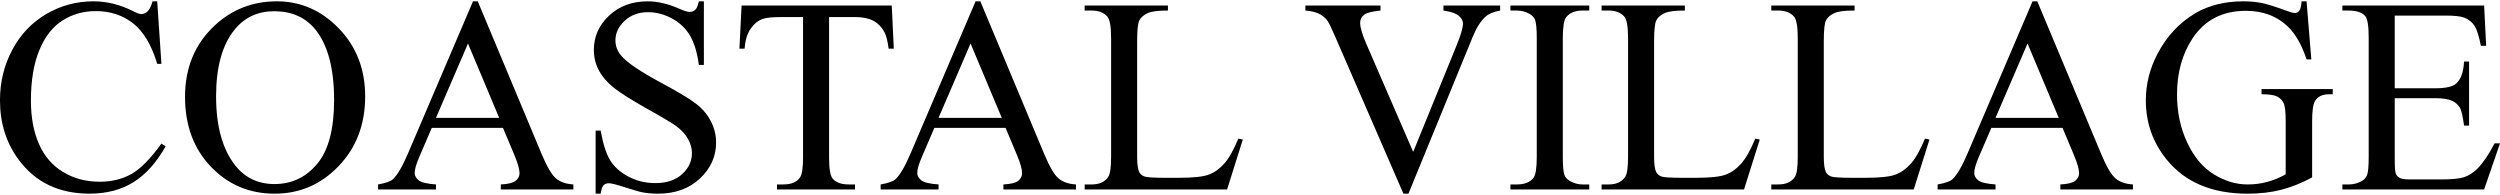
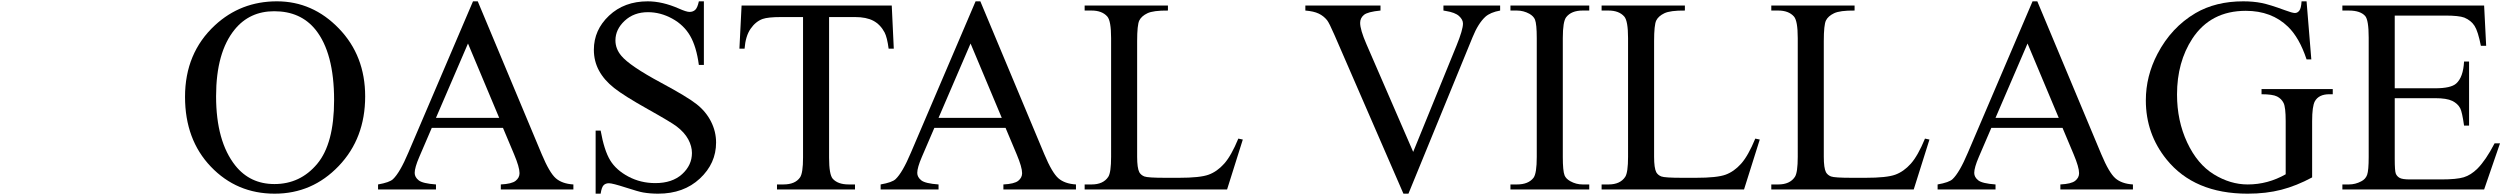
<svg xmlns="http://www.w3.org/2000/svg" id="logos" viewBox="0 0 500 39">
-   <path d="M31.443.265l.841,12.507h-.841c-1.122-3.744-2.722-6.439-4.802-8.085-2.08-1.646-4.576-2.469-7.488-2.469-2.442,0-4.649.619-6.62,1.858-1.971,1.239-3.523,3.215-4.653,5.928-1.13,2.713-1.696,6.086-1.696,10.119,0,3.328.533,6.213,1.601,8.654,1.067,2.442,2.672,4.314,4.816,5.616s4.589,1.953,7.339,1.953c2.387,0,4.494-.511,6.321-1.533,1.827-1.022,3.834-3.052,6.023-6.091l.841.543c-1.845,3.274-3.997,5.67-6.457,7.189-2.46,1.519-5.381,2.279-8.763,2.279-6.095,0-10.816-2.261-14.162-6.782-2.496-3.364-3.744-7.325-3.744-11.883,0-3.672.823-7.045,2.469-10.119,1.645-3.075,3.911-5.458,6.796-7.149C12.15,1.111,15.301.265,18.719.265c2.659,0,5.281.651,7.868,1.953.76.398,1.302.597,1.628.597.488,0,.913-.172,1.275-.515.47-.488.804-1.167,1.004-2.035h.95Z" />
  <path d="M55.372.265c4.775,0,8.912,1.813,12.412,5.44s5.25,8.152,5.25,13.578c0,5.589-1.763,10.228-5.29,13.918s-7.796,5.534-12.805,5.534c-5.064,0-9.319-1.8-12.765-5.399s-5.168-8.256-5.168-13.972c0-5.842,1.99-10.608,5.969-14.297,3.455-3.201,7.587-4.802,12.398-4.802ZM54.856,2.246c-3.292,0-5.932,1.221-7.922,3.663-2.478,3.039-3.717,7.488-3.717,13.348,0,6.005,1.284,10.626,3.852,13.863,1.971,2.46,4.575,3.69,7.813,3.69,3.455,0,6.308-1.347,8.559-4.042s3.378-6.945,3.378-12.751c0-6.294-1.239-10.988-3.717-14.08-1.99-2.46-4.739-3.69-8.247-3.69Z" />
  <path d="M100.597,25.577h-14.243l-2.496,5.806c-.615,1.429-.922,2.496-.922,3.201,0,.561.267,1.054.8,1.479.533.425,1.686.701,3.459.827v1.004h-11.584v-1.004c1.537-.271,2.532-.624,2.984-1.058.922-.868,1.944-2.632,3.066-5.29L94.601.265h.95l12.805,30.602c1.031,2.46,1.967,4.056,2.808,4.788s2.012,1.144,3.513,1.234v1.004h-14.514v-1.004c1.465-.072,2.455-.317,2.971-.733s.773-.922.773-1.519c0-.796-.362-2.053-1.085-3.771l-2.225-5.29ZM99.837,23.569l-6.24-14.867-6.403,14.867h12.642Z" />
  <path d="M140.776.265v12.724h-1.004c-.326-2.442-.909-4.386-1.75-5.833s-2.039-2.595-3.595-3.445c-1.556-.85-3.165-1.275-4.829-1.275-1.881,0-3.436.574-4.666,1.723-1.23,1.148-1.845,2.455-1.845,3.92,0,1.121.389,2.143,1.167,3.066,1.121,1.356,3.789,3.165,8.003,5.426,3.436,1.845,5.783,3.26,7.04,4.246,1.257.986,2.225,2.148,2.903,3.486s1.017,2.74,1.017,4.205c0,2.785-1.081,5.186-3.242,7.203-2.161,2.017-4.942,3.025-8.342,3.025-1.067,0-2.071-.081-3.011-.244-.561-.09-1.723-.421-3.486-.99s-2.88-.855-3.351-.855c-.452,0-.81.136-1.072.407-.262.271-.457.832-.583,1.682h-1.004v-12.615h1.004c.47,2.641,1.103,4.617,1.899,5.928.796,1.311,2.012,2.401,3.649,3.269,1.637.868,3.432,1.302,5.385,1.302,2.261,0,4.046-.597,5.358-1.791,1.311-1.194,1.967-2.604,1.967-4.232,0-.904-.249-1.818-.746-2.74-.498-.922-1.271-1.782-2.32-2.577-.705-.543-2.632-1.696-5.779-3.459s-5.385-3.17-6.715-4.219-2.338-2.207-3.025-3.473c-.688-1.266-1.031-2.659-1.031-4.178,0-2.641,1.013-4.915,3.039-6.823,2.025-1.908,4.603-2.862,7.732-2.862,1.953,0,4.024.479,6.213,1.438,1.013.452,1.727.678,2.143.678.47,0,.855-.14,1.153-.421s.538-.846.719-1.696h1.004Z" />
  <path d="M178.351,1.106l.407,8.627h-1.031c-.199-1.519-.471-2.604-.814-3.256-.561-1.049-1.307-1.822-2.238-2.32-.932-.497-2.157-.746-3.676-.746h-5.182v28.106c0,2.261.244,3.672.733,4.232.687.76,1.745,1.139,3.174,1.139h1.275v1.004h-15.6v-1.004h1.302c1.555,0,2.659-.47,3.31-1.411.398-.579.597-1.899.597-3.961V3.412h-4.422c-1.719,0-2.939.127-3.663.38-.94.344-1.746,1.004-2.415,1.98-.669.977-1.067,2.297-1.194,3.961h-1.031l.434-8.627h30.033Z" />
  <path d="M201.112,25.577h-14.243l-2.496,5.806c-.615,1.429-.922,2.496-.922,3.201,0,.561.267,1.054.8,1.479.533.425,1.686.701,3.459.827v1.004h-11.584v-1.004c1.537-.271,2.532-.624,2.984-1.058.922-.868,1.944-2.632,3.066-5.29L195.117.265h.95l12.805,30.602c1.031,2.46,1.967,4.056,2.808,4.788s2.012,1.144,3.513,1.234v1.004h-14.514v-1.004c1.465-.072,2.455-.317,2.971-.733s.773-.922.773-1.519c0-.796-.362-2.053-1.085-3.771l-2.225-5.29ZM200.353,23.569l-6.24-14.867-6.403,14.867h12.642Z" />
  <path d="M247.667,27.72l.895.19-3.147,9.984h-28.486v-1.004h1.384c1.555,0,2.668-.506,3.337-1.519.38-.579.57-1.917.57-4.015V7.617c0-2.297-.254-3.735-.76-4.314-.705-.796-1.754-1.194-3.147-1.194h-1.384v-1.004h16.658v1.004c-1.953-.018-3.323.163-4.11.543s-1.325.859-1.614,1.438c-.289.579-.434,1.962-.434,4.151v23.114c0,1.501.145,2.532.434,3.093.217.38.552.66,1.004.841.452.181,1.863.271,4.232.271h2.686c2.821,0,4.802-.208,5.941-.624s2.179-1.153,3.12-2.211c.94-1.058,1.881-2.727,2.821-5.005Z" />
  <path d="M300.027,1.106v1.004c-1.302.235-2.288.651-2.957,1.248-.959.886-1.809,2.243-2.55,4.069l-12.832,31.308h-1.004l-13.782-31.715c-.705-1.628-1.203-2.623-1.492-2.984-.452-.561-1.008-.999-1.668-1.316-.661-.317-1.551-.52-2.672-.61v-1.004h15.03v1.004c-1.7.163-2.804.452-3.31.868-.506.416-.76.95-.76,1.601,0,.904.416,2.315,1.248,4.232l9.36,21.568,8.681-21.297c.85-2.098,1.275-3.554,1.275-4.368,0-.525-.262-1.026-.787-1.506s-1.411-.818-2.659-1.017c-.09-.018-.244-.045-.461-.081v-1.004h11.34Z" />
  <path d="M317.851,36.89v1.004h-15.762v-1.004h1.302c1.519,0,2.623-.443,3.31-1.329.434-.579.651-1.971.651-4.178V7.617c0-1.863-.118-3.093-.353-3.69-.181-.452-.552-.841-1.112-1.167-.796-.434-1.628-.651-2.496-.651h-1.302v-1.004h15.762v1.004h-1.329c-1.501,0-2.595.443-3.283,1.329-.452.579-.678,1.971-.678,4.178v23.766c0,1.863.118,3.093.353,3.69.181.452.561.841,1.139,1.167.778.434,1.601.651,2.469.651h1.329Z" />
  <path d="M351.058,27.72l.895.19-3.147,9.984h-28.486v-1.004h1.384c1.555,0,2.668-.506,3.337-1.519.38-.579.57-1.917.57-4.015V7.617c0-2.297-.253-3.735-.76-4.314-.705-.796-1.754-1.194-3.147-1.194h-1.384v-1.004h16.658v1.004c-1.953-.018-3.323.163-4.11.543s-1.325.859-1.614,1.438-.434,1.962-.434,4.151v23.114c0,1.501.145,2.532.434,3.093.217.38.552.66,1.004.841s1.863.271,4.232.271h2.686c2.821,0,4.802-.208,5.941-.624s2.179-1.153,3.12-2.211,1.881-2.727,2.821-5.005Z" />
  <path d="M384.997,27.72l.895.19-3.147,9.984h-28.486v-1.004h1.384c1.555,0,2.668-.506,3.337-1.519.38-.579.57-1.917.57-4.015V7.617c0-2.297-.253-3.735-.76-4.314-.705-.796-1.754-1.194-3.147-1.194h-1.384v-1.004h16.658v1.004c-1.953-.018-3.323.163-4.11.543s-1.325.859-1.614,1.438-.434,1.962-.434,4.151v23.114c0,1.501.145,2.532.434,3.093.217.38.552.66,1.004.841s1.863.271,4.232.271h2.686c2.821,0,4.802-.208,5.941-.624s2.179-1.153,3.12-2.211,1.881-2.727,2.821-5.005Z" />
  <path d="M412.507,25.577h-14.243l-2.496,5.806c-.615,1.429-.922,2.496-.922,3.201,0,.561.267,1.054.8,1.479s1.687.701,3.459.827v1.004h-11.584v-1.004c1.537-.271,2.532-.624,2.984-1.058.922-.868,1.944-2.632,3.066-5.29L406.511.265h.95l12.805,30.602c1.031,2.46,1.967,4.056,2.808,4.788s2.012,1.144,3.513,1.234v1.004h-14.514v-1.004c1.465-.072,2.455-.317,2.971-.733s.773-.922.773-1.519c0-.796-.362-2.053-1.085-3.771l-2.225-5.29ZM411.747,23.569l-6.24-14.867-6.403,14.867h12.642Z" />
  <path d="M461.313.265l.95,11.612h-.95c-.959-2.894-2.198-5.073-3.717-6.538-2.188-2.116-5.001-3.174-8.437-3.174-4.684,0-8.247,1.854-10.689,5.562-2.044,3.129-3.066,6.855-3.066,11.177,0,3.509.678,6.71,2.035,9.604s3.133,5.014,5.331,6.362,4.454,2.021,6.769,2.021c1.356,0,2.668-.172,3.934-.515s2.487-.85,3.663-1.519v-10.635c0-1.845-.14-3.052-.421-3.622s-.714-1.004-1.302-1.302-1.623-.448-3.106-.448v-1.031h14.243v1.031h-.678c-1.411,0-2.378.47-2.903,1.411-.362.669-.543,1.99-.543,3.961v11.259c-2.08,1.121-4.133,1.944-6.158,2.469s-4.277.787-6.755.787c-7.108,0-12.507-2.279-16.196-6.837-2.767-3.418-4.151-7.361-4.151-11.829,0-3.237.778-6.339,2.333-9.305,1.845-3.527,4.377-6.24,7.596-8.139,2.695-1.574,5.878-2.36,9.55-2.36,1.338,0,2.555.109,3.649.326s2.645.696,4.653,1.438c1.013.38,1.691.57,2.035.57s.638-.158.882-.475.393-.936.448-1.858h1.004Z" />
  <path d="M478.947,3.114v14.542h8.085c2.098,0,3.5-.317,4.205-.95.94-.832,1.465-2.297,1.574-4.395h1.004v12.805h-1.004c-.253-1.791-.506-2.939-.76-3.445-.326-.633-.859-1.13-1.601-1.492s-1.881-.543-3.418-.543h-8.085v12.127c0,1.628.072,2.618.217,2.971s.398.633.76.841,1.049.312,2.062.312h6.24c2.08,0,3.59-.145,4.531-.434s1.845-.859,2.713-1.709c1.121-1.121,2.27-2.812,3.445-5.073h1.085l-3.174,9.224h-28.351v-1.004h1.302c.868,0,1.691-.208,2.469-.624.579-.289.972-.723,1.18-1.302s.312-1.763.312-3.554V7.509c0-2.333-.235-3.771-.705-4.314-.651-.723-1.736-1.085-3.256-1.085h-1.302v-1.004h28.351l.407,8.058h-1.058c-.38-1.935-.8-3.265-1.262-3.988s-1.144-1.275-2.048-1.655c-.723-.271-1.999-.407-3.825-.407h-10.092Z" />
</svg>